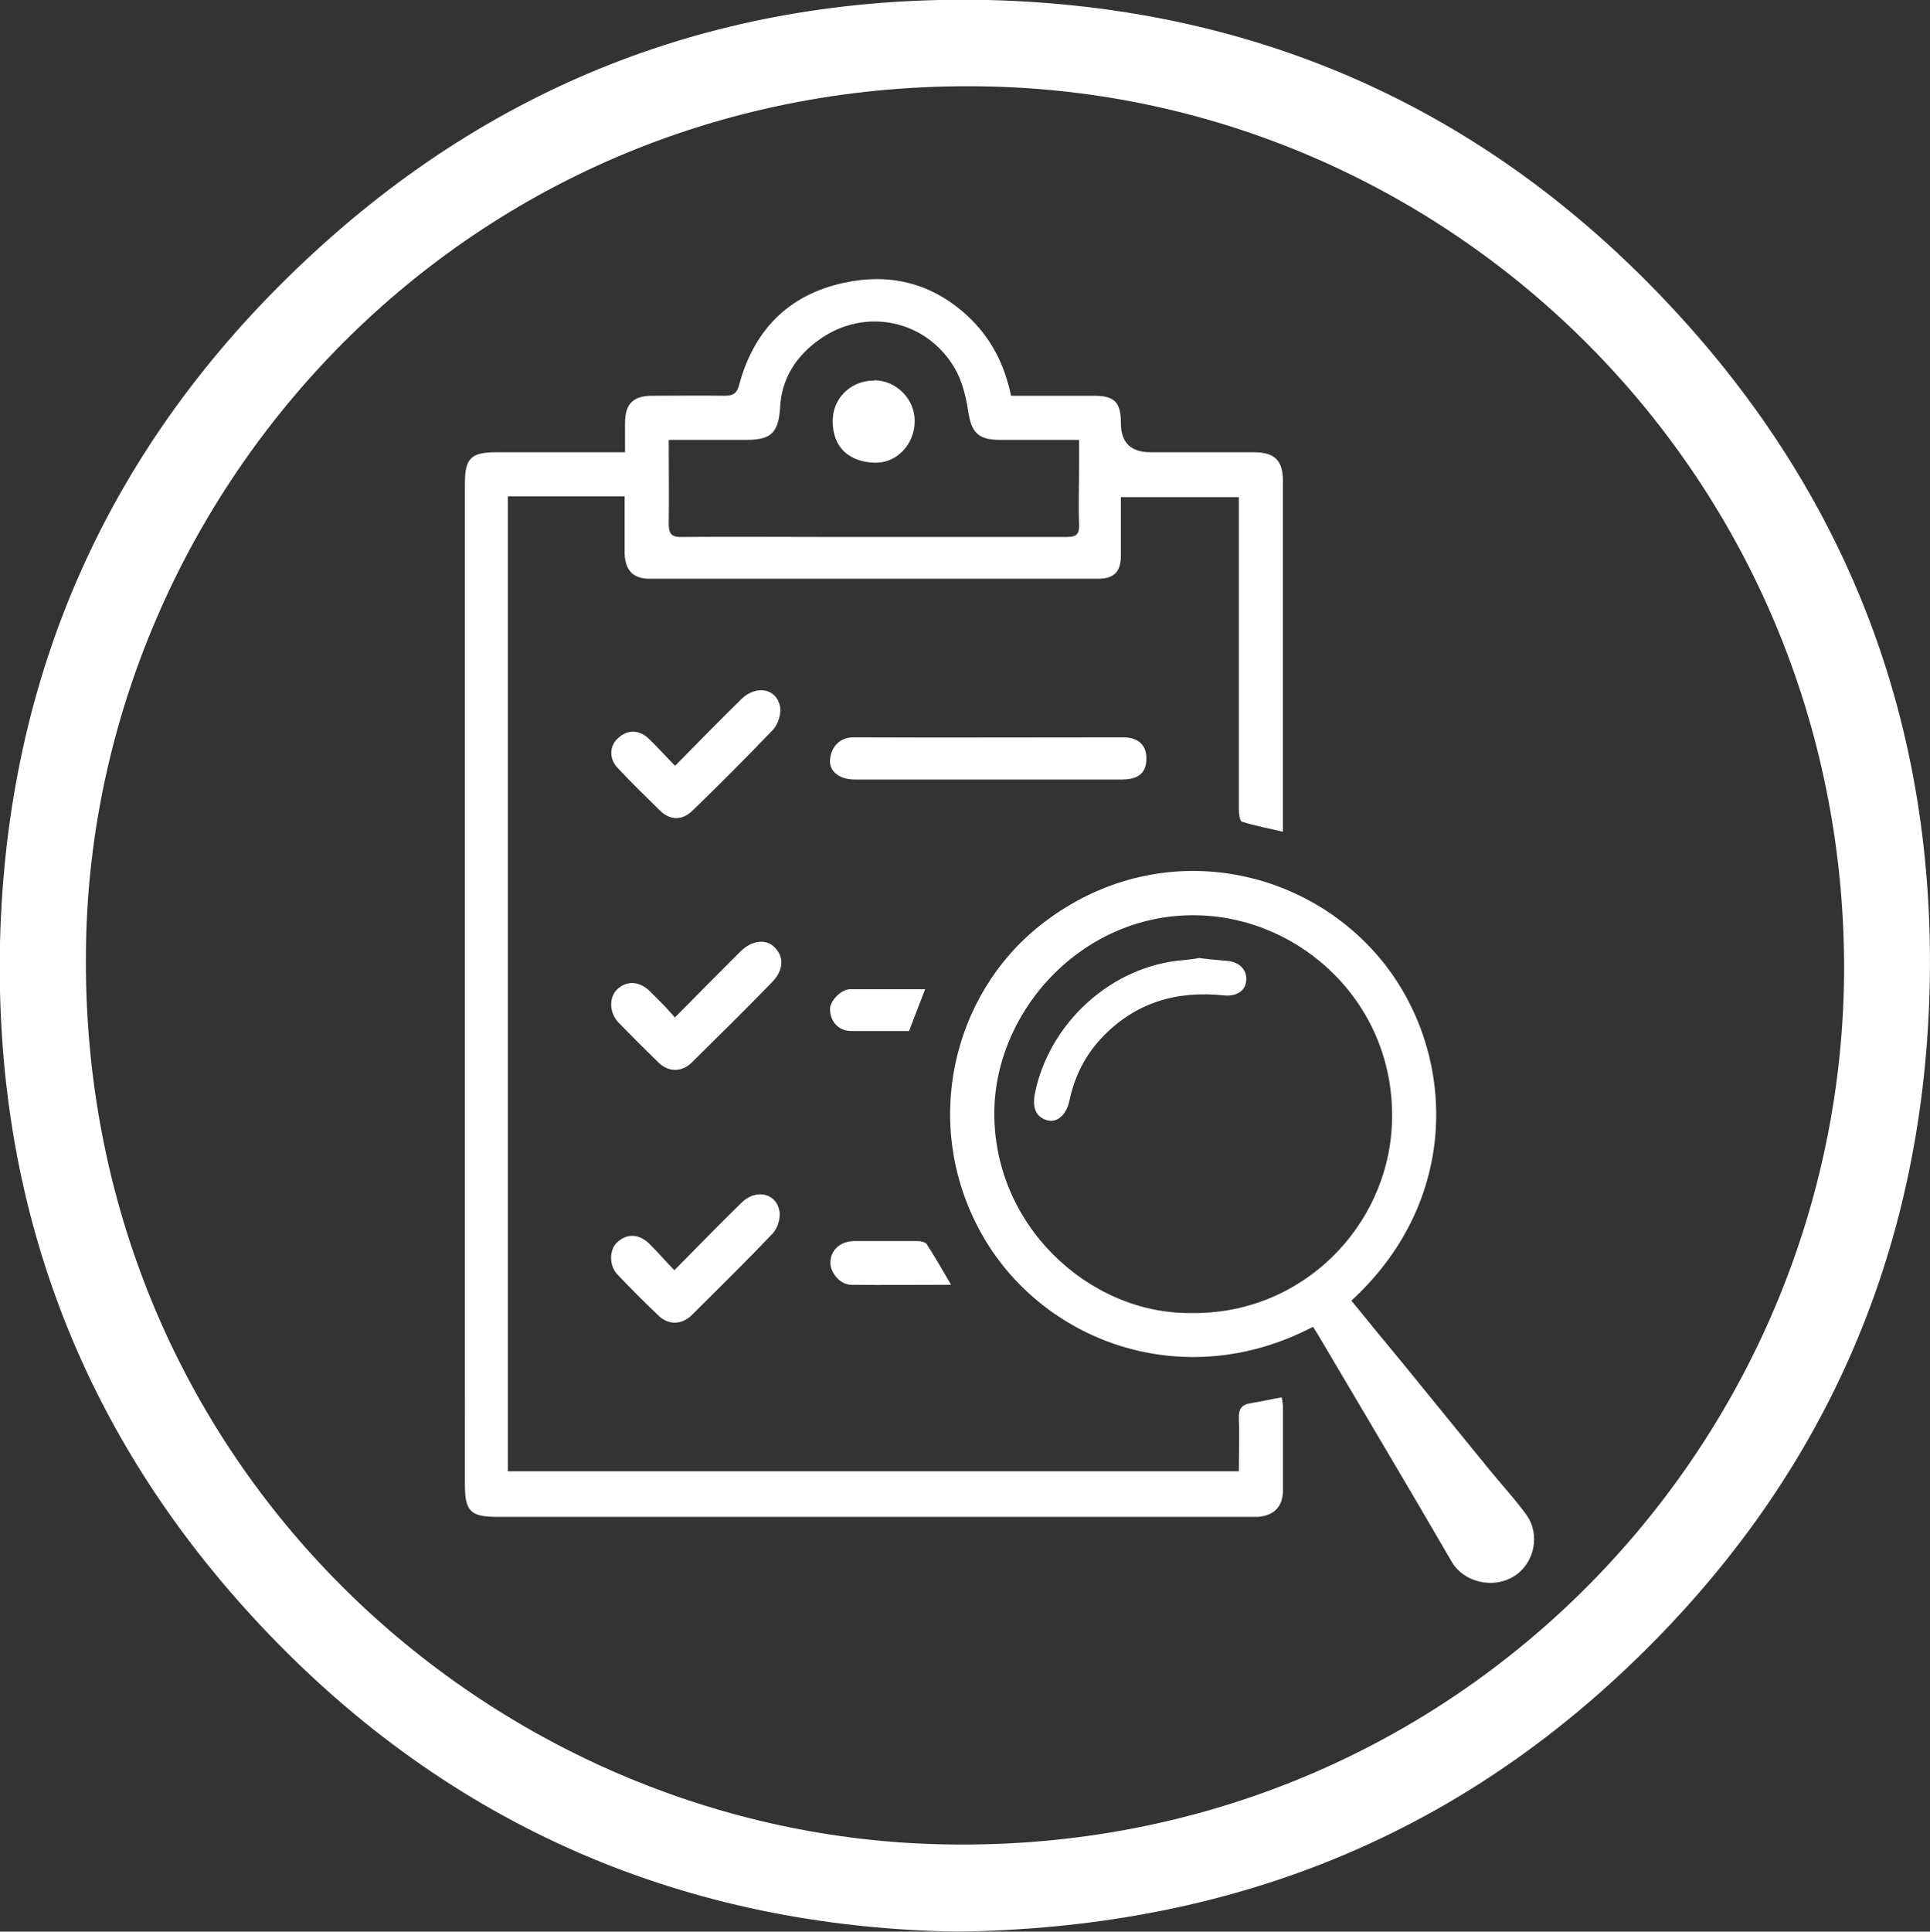
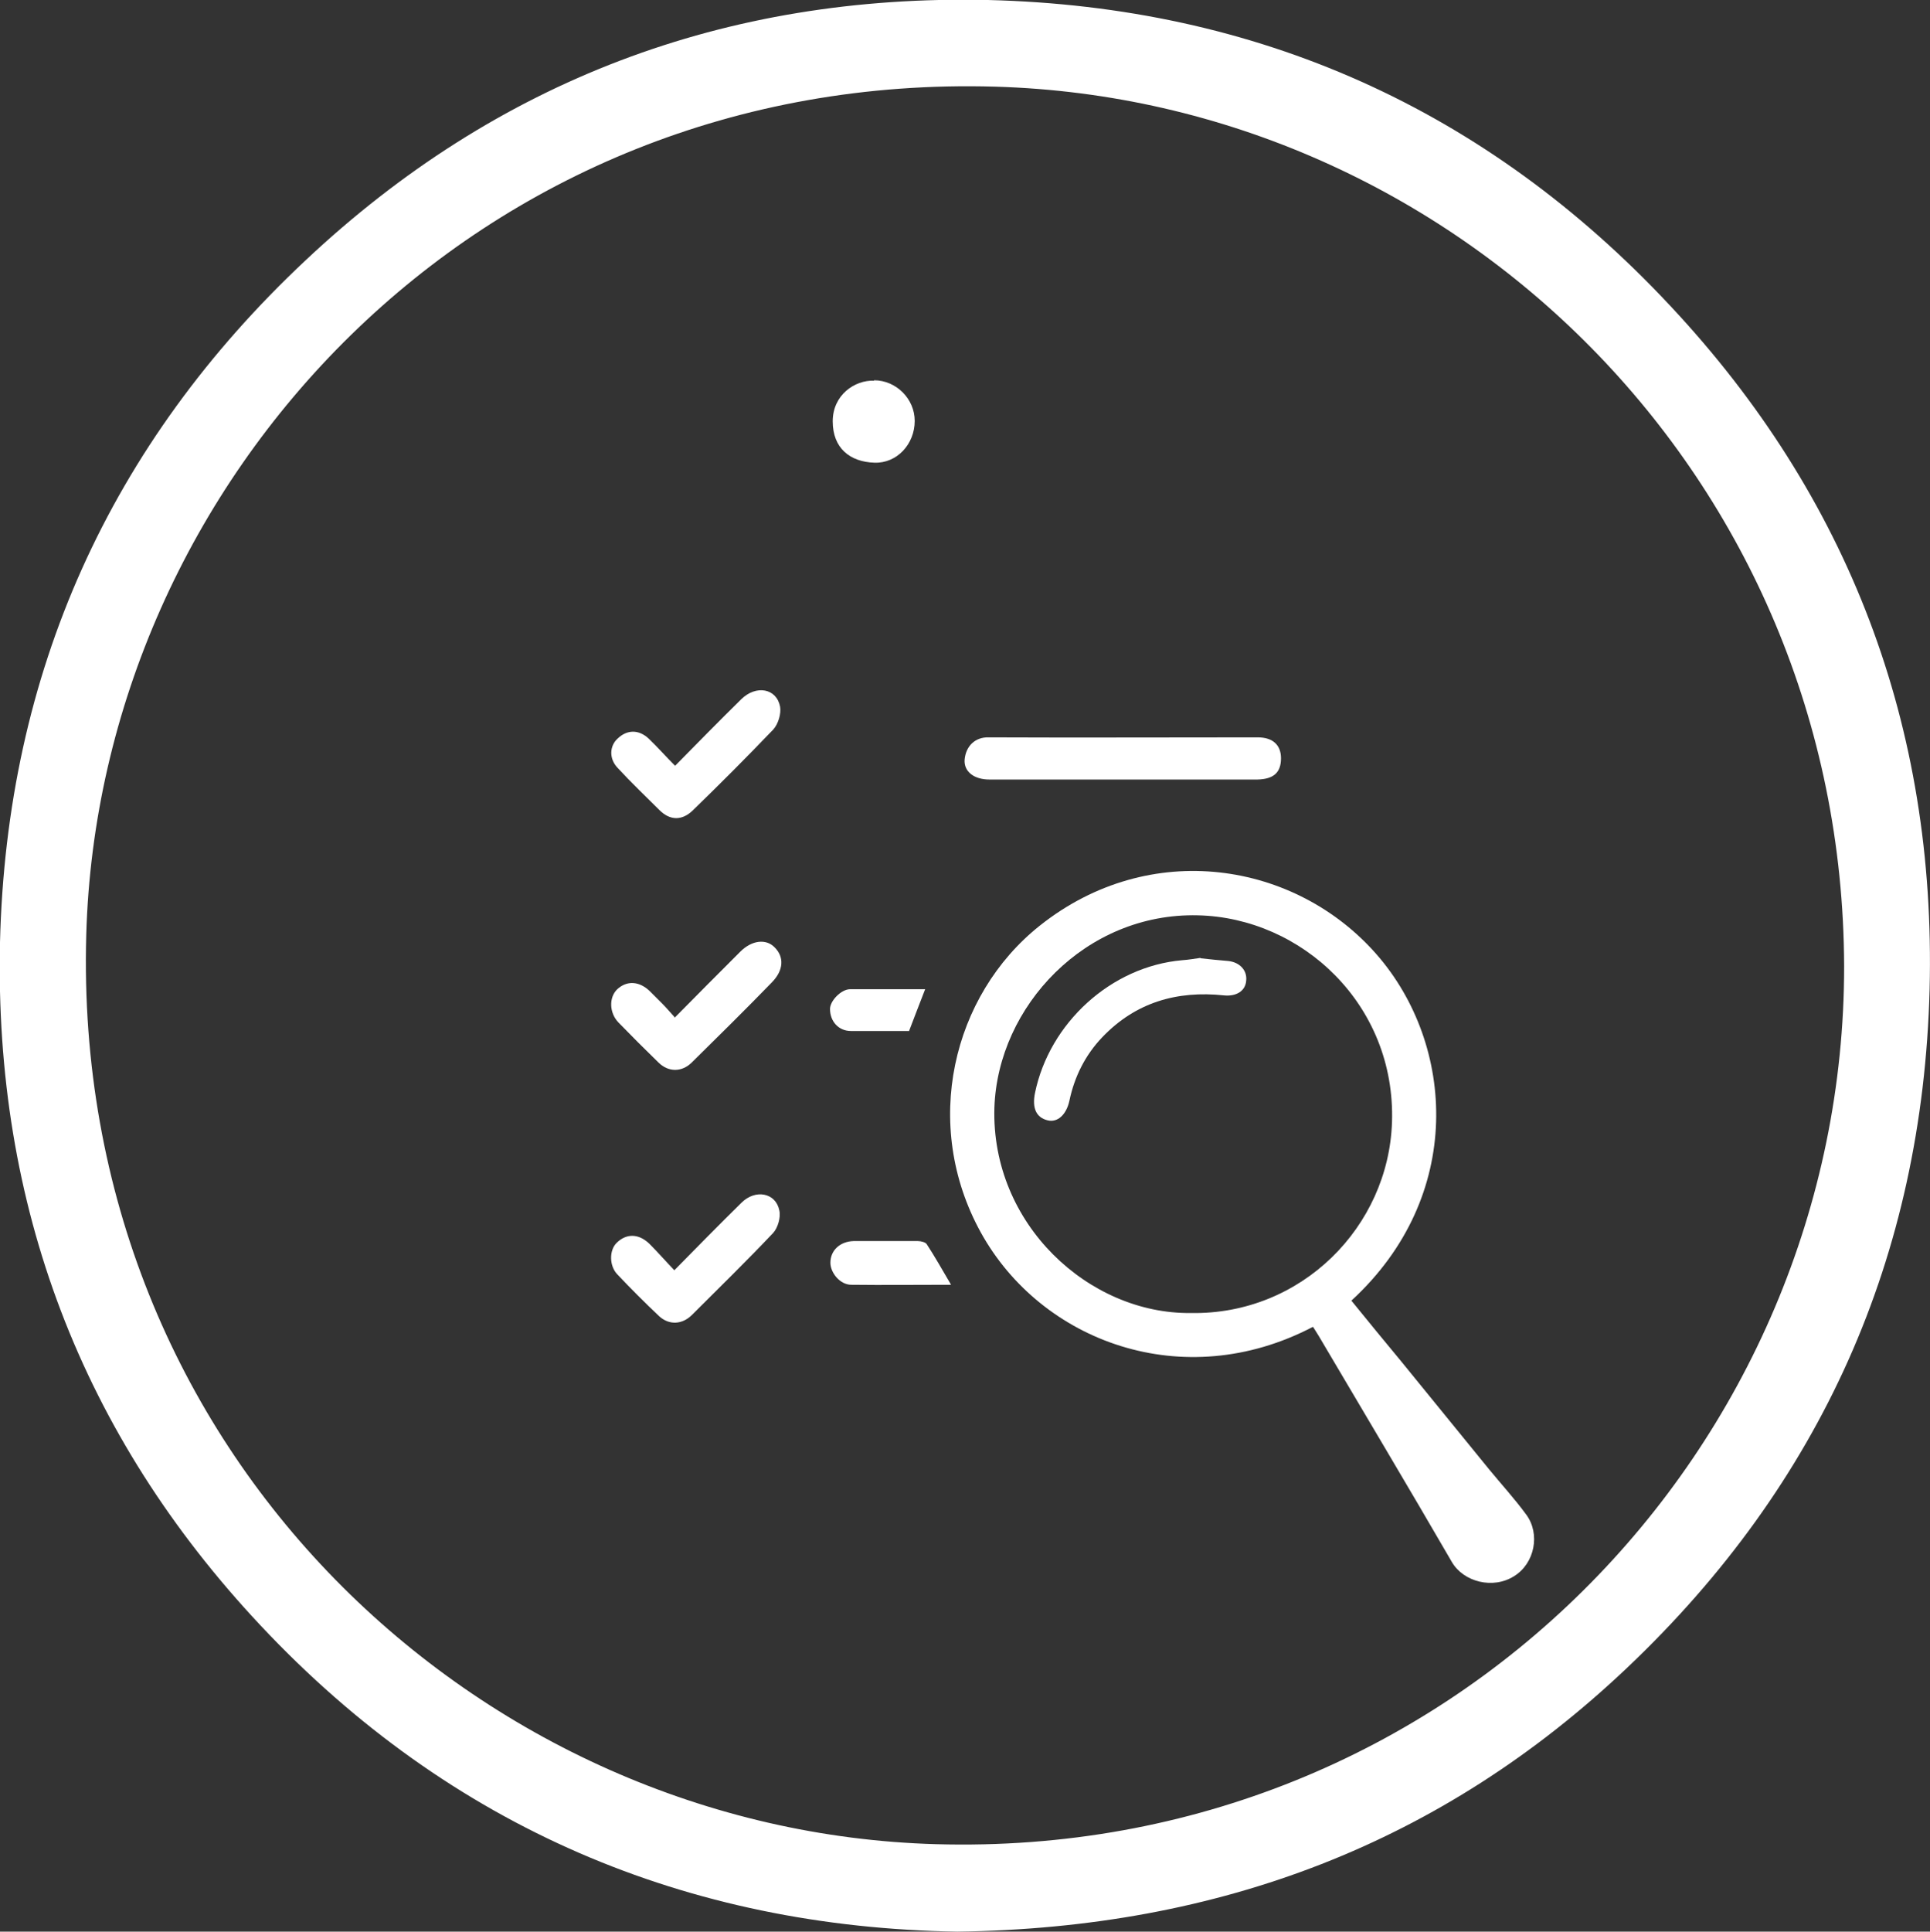
<svg xmlns="http://www.w3.org/2000/svg" id="Layer_1" data-name="Layer 1" viewBox="0 0 499 499.3">
  <rect x="0" y="0" width="499" height="499.3" fill="#333333" stroke="none" />
  <defs>
    <style> .cls-1 { fill: #fff; stroke-width: 0px; } </style>
  </defs>
  <path class="cls-1" d="M247.5,499.3c-69.7-1.1-131-26.8-180.1-79.1C21,370.8-1.5,311.5,0,243.6,1.7,173.9,28.4,114.7,79.1,67.2,128.4,20.9,187.6-1.5,255.4,0c69.7,1.7,128.9,28.2,176.4,79,46.3,49.4,68.8,108.8,67.1,176.7-1.8,69.2-28.1,127.9-78.2,175.4-47.8,45.3-105.3,67.3-173.1,68.2h0ZM476.8,249.7c-.4-126.6-100.9-223.9-219.5-227.3C123.2,18.5,25.6,124.4,22.3,241.6c-3.8,134.3,102.2,231.8,219.7,235.1,133,3.8,234.9-102.9,234.8-227Z" />
-   <path class="cls-1" d="M261.4,102.3c7.4,0,14.5,0,21.6,0,5.2,0,6.8,1.8,6.8,7,0,5.1,2.5,7.6,7.7,7.6,8.9,0,17.7,0,26.6,0,5.5,0,7.6,2.1,7.6,7.5v90.6c-3.8-.9-7.2-1.5-10.6-2.6-.6-.2-.8-2.1-.8-3.3,0-25.6,0-51.1,0-76.7v-3.9h-30.5v15.1c0,4.2-1.7,6-6,6-38.6,0-77.2,0-115.9,0-4.2,0-6.3-2.2-6.4-6.6,0-4.8,0-9.7,0-14.7h-30.2v252h189c0-4.5.2-9.1,0-13.6-.1-2.5.7-3.6,3.1-4,2.6-.4,5.1-1,8-1.5.1.9.3,1.7.3,2.5,0,7.2,0,14.4,0,21.6,0,4.1-2.3,6.5-6.5,6.8-.8,0-1.5,0-2.3,0h-194.2c-7.1,0-8.5-1.4-8.5-8.5V125c0-6.6,1.6-8.1,8.2-8.1h33.2c0-2.7,0-5.1,0-7.5,0-5,2.1-7.1,7-7.1,6.3,0,12.6-.1,18.9,0,2.2,0,3.1-.8,3.6-2.8,3.8-14.1,12.7-23.3,27.1-26.4,12-2.6,22.8.1,32,8.6,6,5.6,9.5,12.4,11.2,20.6h0ZM172.9,113.8c0,7.4.1,14.5,0,21.6,0,2.9,1,3.5,3.6,3.4,12.4-.1,24.8,0,37.2,0,20.7,0,41.4,0,62.1,0,2.4,0,3.3-.6,3.2-3.2-.2-5.1,0-10.2,0-15.3v-6.6h-20.5c-5.7,0-7.4-2-8.2-7.6-.6-3.8-1.6-7.8-3.5-11-7.3-12.4-23-15.7-34.7-7.5-6.1,4.2-10,10.1-10.4,17.7-.4,6.4-2.2,8.4-8.6,8.4-6.5,0-13,0-20,0Z" />
  <path class="cls-1" d="M339.4,343c-33.5,17.5-70.2,3.8-85.8-24.4-15.4-27.9-7.4-61.3,15.2-79.3,28.5-22.7,66.2-16.6,87.2,7.5,20.2,23.2,22.8,62.4-6.6,89.4,4.2,5.2,8.5,10.4,12.8,15.6,7.6,9.3,15.2,18.7,22.8,28,3.2,3.9,6.6,7.6,9.6,11.7,3.7,5,2.2,12.6-3.1,15.9-5.5,3.5-13.1,1.5-16.1-3.6-11.3-19.5-22.9-38.9-34.4-58.4-.4-.7-.9-1.4-1.5-2.4h0ZM307.9,339.4c28.6.5,51.1-22.3,52-49.3,1-30.5-23.4-52.9-50.2-53.5-29-.7-51.7,23.5-52.6,49.7-.9,30.1,24.4,53.4,50.8,53.1h0Z" />
-   <path class="cls-1" d="M255.8,201.5h-34.8c-3.9,0-6.6-2-6.4-5.1.3-3.6,2.8-5.9,6.2-5.8,23.2.1,46.4,0,69.6,0,3.9,0,6,2,6,5.4,0,3.7-1.9,5.4-6.1,5.5h-34.5Z" />
+   <path class="cls-1" d="M255.8,201.5c-3.9,0-6.6-2-6.4-5.1.3-3.6,2.8-5.9,6.2-5.8,23.2.1,46.4,0,69.6,0,3.9,0,6,2,6,5.4,0,3.7-1.9,5.4-6.1,5.5h-34.5Z" />
  <path class="cls-1" d="M174.3,328.4c6-6.1,11.7-11.9,17.4-17.5,3.6-3.6,8.9-2.6,9.8,2,.4,1.8-.4,4.5-1.6,5.8-6.8,7.2-14,14.2-21,21.2-2.5,2.5-5.9,2.7-8.5.3-3.7-3.5-7.3-7.1-10.8-10.8-2.1-2.2-2.1-6.2-.2-8.1,2.5-2.5,5.7-2.5,8.5.2,2.2,2.2,4.2,4.5,6.5,6.9Z" />
  <path class="cls-1" d="M174.4,263.1c5.9-6,11.4-11.5,17-17.1,3-3,6.7-3.4,8.9-1.1,2.5,2.5,2.3,5.9-.7,9-6.8,7-13.8,13.9-20.7,20.7-2.6,2.6-6.1,2.6-8.7,0-3.5-3.4-6.9-6.8-10.3-10.3-2.4-2.5-2.5-6.5-.3-8.6,2.5-2.3,5.7-2.1,8.4.5,1.1,1.1,2.2,2.2,3.3,3.3,1,1,1.9,2.1,3.1,3.4h0Z" />
  <path class="cls-1" d="M174.4,198.1c6-6.1,11.6-11.8,17.3-17.4,3.8-3.7,9.1-2.8,10,2,.3,1.8-.5,4.5-1.8,5.9-6.8,7.1-13.8,14.1-20.8,20.9-2.8,2.7-5.9,2.6-8.6-.1-3.6-3.6-7.3-7.1-10.8-10.9-2.3-2.4-2.1-5.7,0-7.6,2.4-2.3,5.4-2.4,8,0,2.3,2.2,4.4,4.6,6.9,7.1h0Z" />
  <path class="cls-1" d="M245.9,332.1c-9.1,0-17.5.1-25.8,0-2.9,0-5.4-3.1-5.4-5.7,0-3.2,2.5-5.5,6-5.6,5.5,0,11.1,0,16.6,0,.8,0,2,.3,2.3.8,2.1,3.2,4,6.6,6.3,10.5Z" />
  <path class="cls-1" d="M235,266.5c-5,0-10,0-15,0-3.2,0-5.4-2.5-5.4-5.7,0-2.1,2.9-5.1,5.2-5.1,6.3,0,12.6,0,19.4,0-1.5,3.8-2.8,7.3-4.2,10.9h0Z" />
  <path class="cls-1" d="M226,98.3c5.7,0,10.5,4.8,10.5,10.5,0,6-4.6,11-10.4,10.8-6.4-.2-10.8-3.8-10.8-10.7,0-6.8,5.7-10.7,10.7-10.5h0Z" />
  <path class="cls-1" d="M310.4,247.7c2.5.3,4.8.5,7.1.7,3,.3,5,2.4,4.7,5.1-.2,2.7-2.6,4.1-5.7,3.8-12.2-1.3-22.9,1.8-31.5,10.8-4.4,4.6-7.2,10.2-8.5,16.4-.8,3.7-3.1,5.7-5.6,5.1-3-.7-4.1-3.2-3.3-7.1,3.7-18,19.6-32.7,38.1-34.3,1.6-.1,3.2-.4,4.7-.6h0Z" />
</svg>